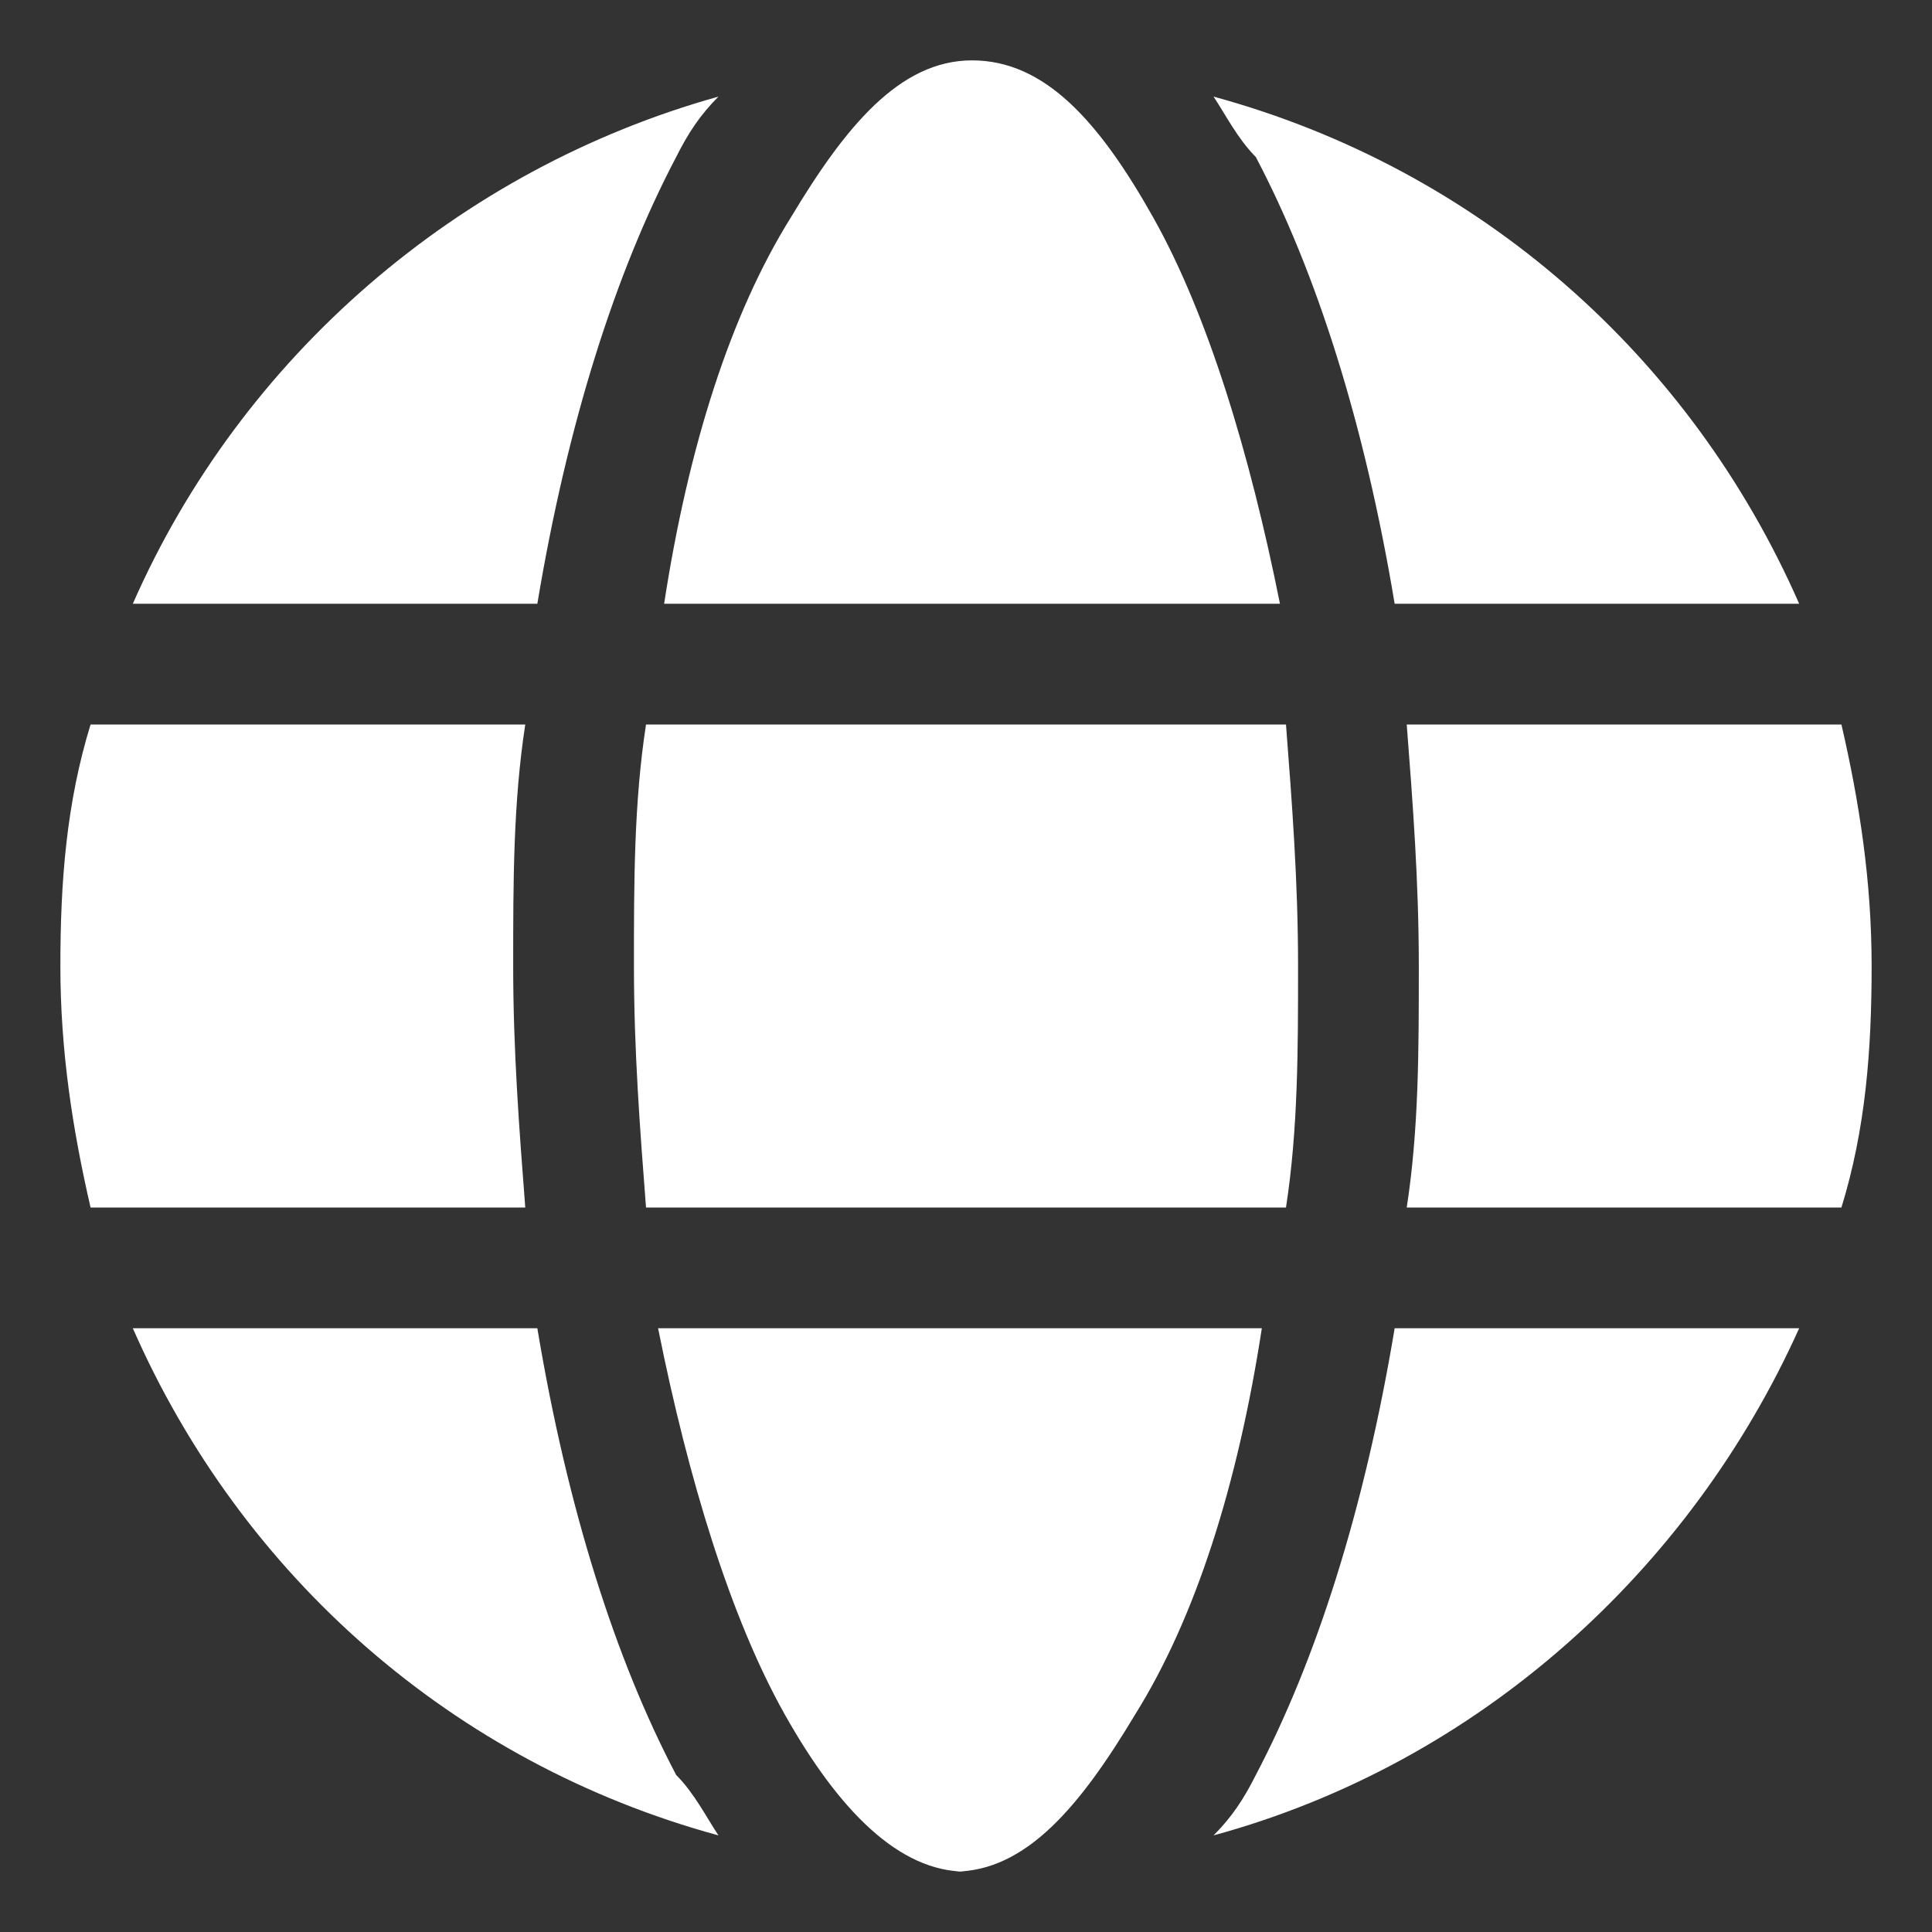
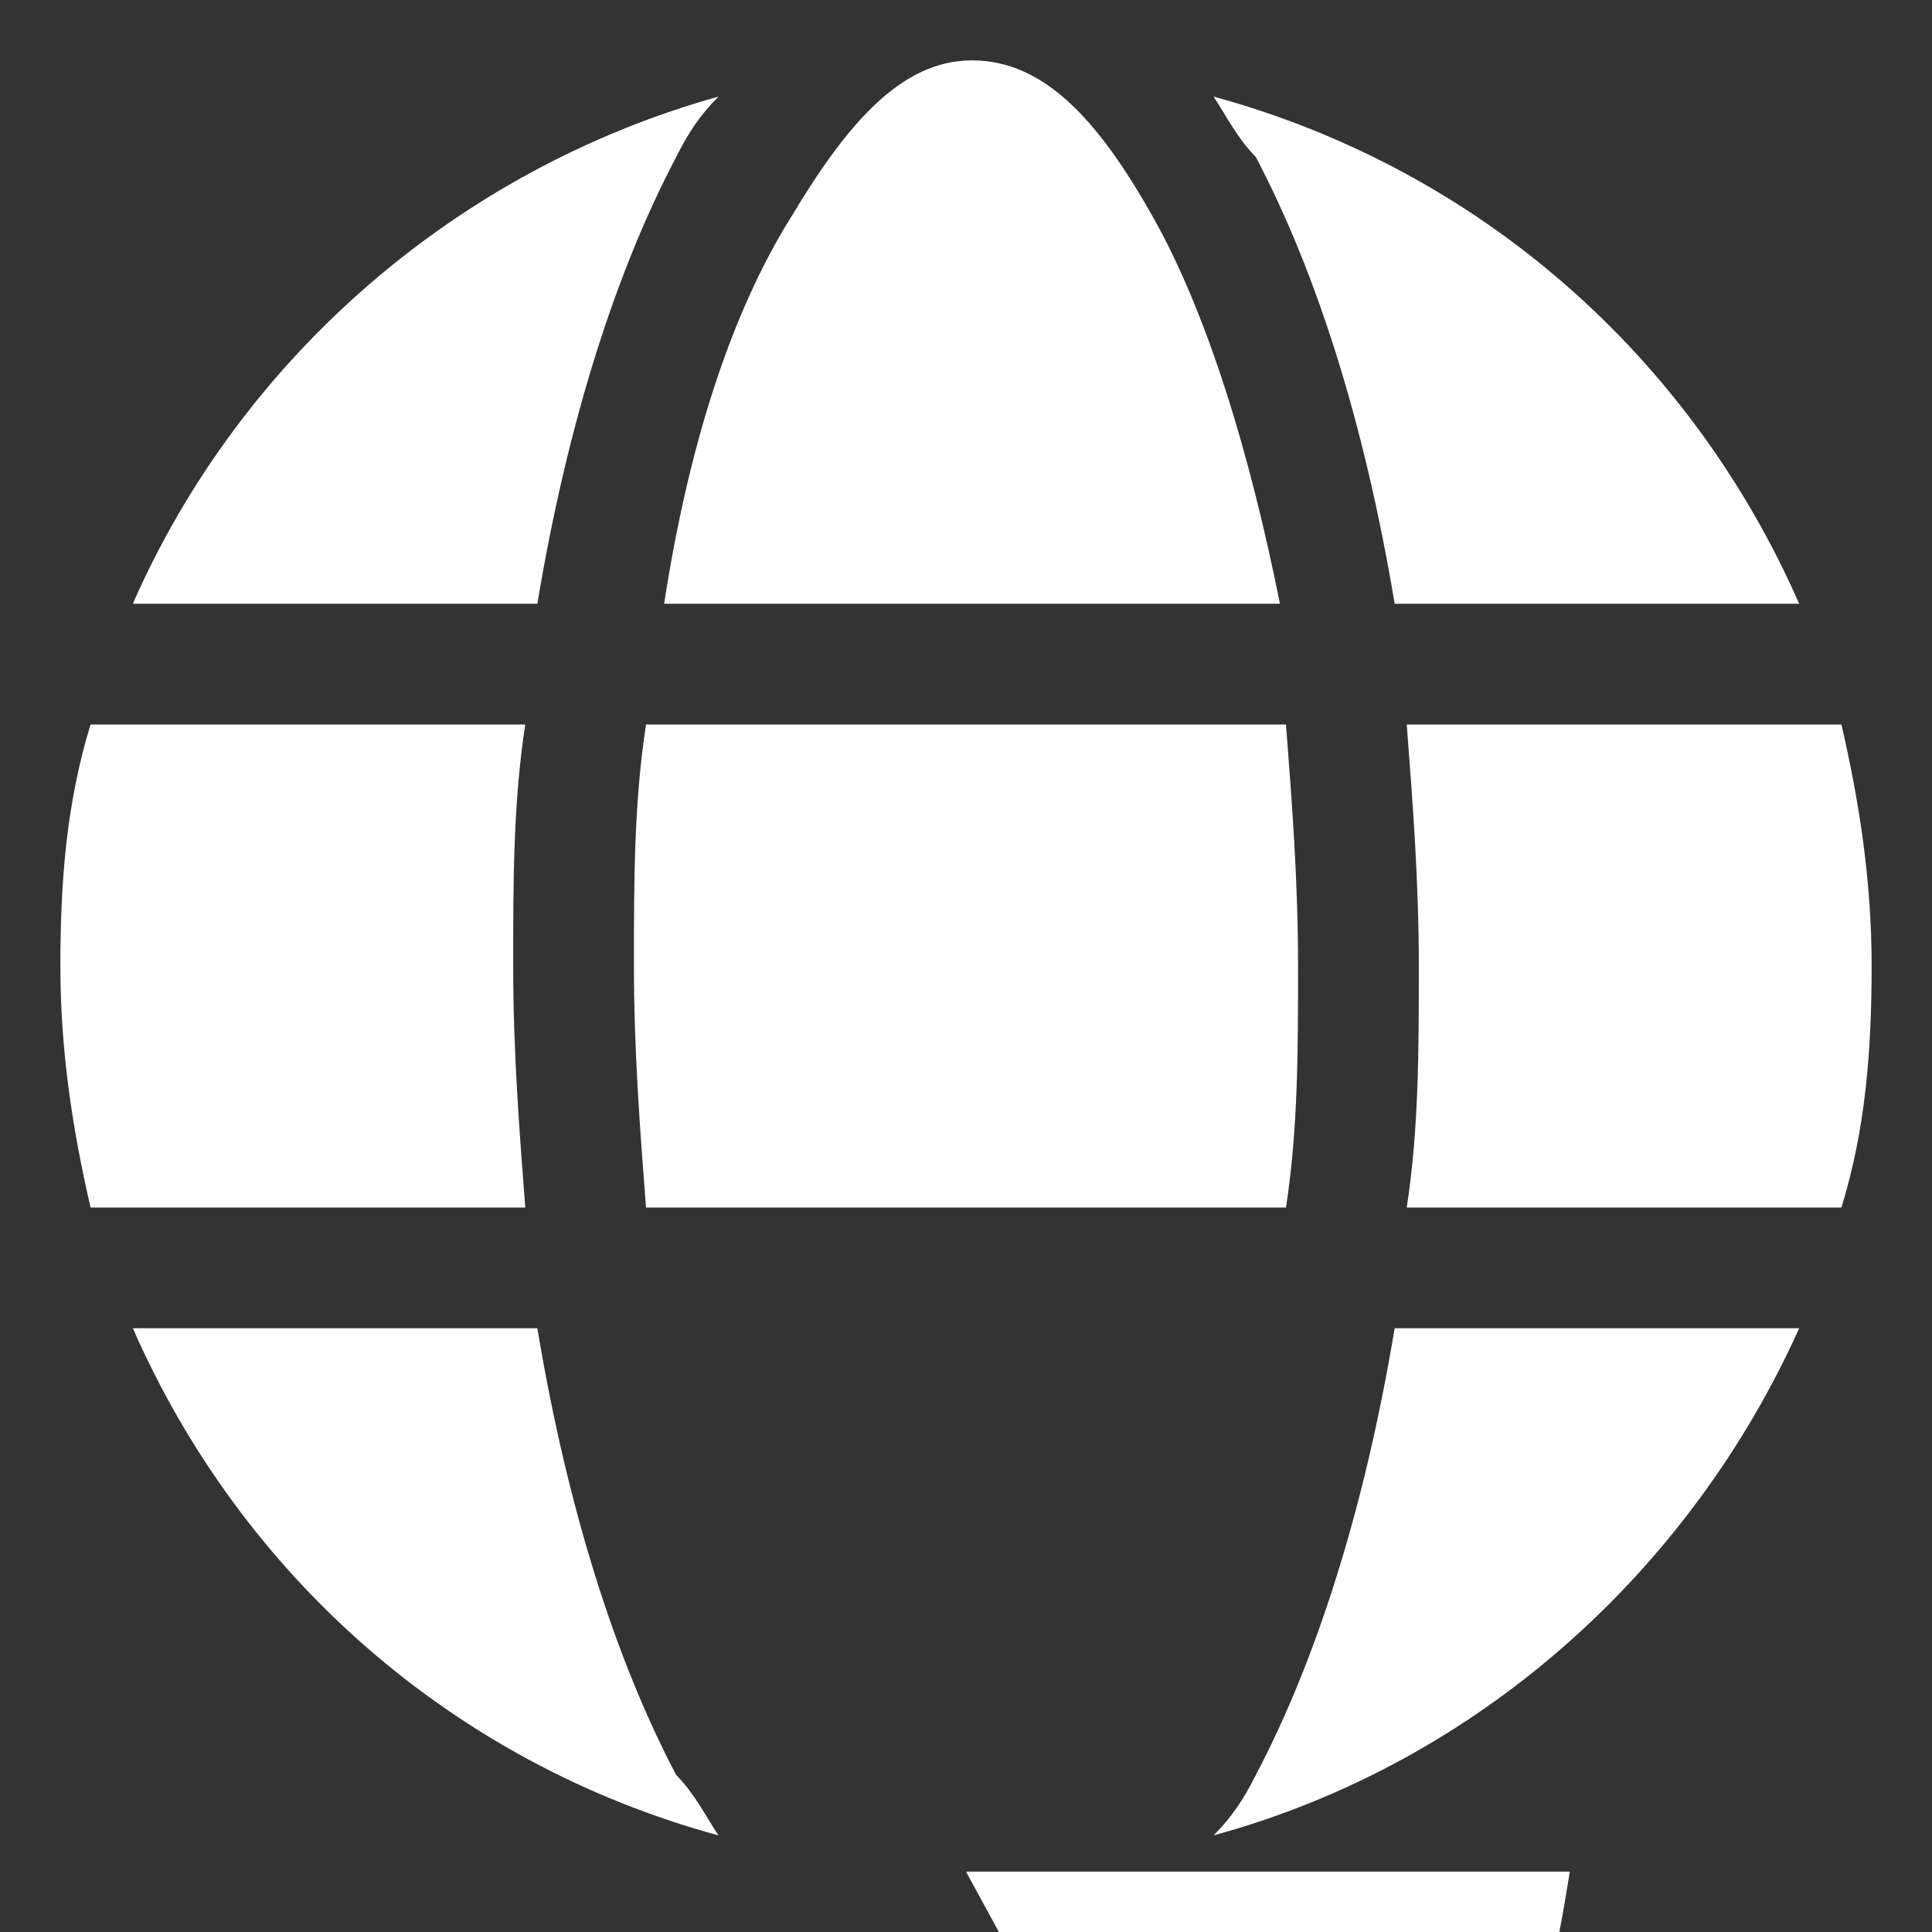
<svg xmlns="http://www.w3.org/2000/svg" version="1.1" viewBox="0 0 32 32">
  <rect x="0" y="0" width="32" height="32" fill="#333333" stroke="none" />
  <defs>
    <style>
      .cls-1 {
        fill: #fff;
        fill-rule: evenodd;
      }
    </style>
  </defs>
  <g>
    <g id="Layer_1">
-       <path class="cls-1" d="M16,31c-1.1,0-2.1-1-3-2.6-.9-1.6-1.6-3.9-2.1-6.4h10c-.4,2.6-1.1,4.8-2.1,6.4-.9,1.5-1.8,2.6-3,2.6ZM2.2,22c1.8,4.1,5.3,7.2,9.7,8.4-.2-.3-.4-.7-.7-1-1-1.9-1.8-4.4-2.3-7.4H2.2ZM29.8,22h-6.7c-.5,3-1.3,5.5-2.3,7.4-.2.4-.4.7-.7,1,4.4-1.2,7.9-4.4,9.7-8.4h0ZM30.5,12h-7.2c.1,1.3.2,2.6.2,4s0,2.7-.2,4h7.2c.4-1.3.5-2.6.5-4s-.2-2.7-.5-4ZM1.5,12c-.4,1.3-.5,2.6-.5,4s.2,2.7.5,4h7.2c-.1-1.3-.2-2.6-.2-4s0-2.7.2-4H1.5ZM21.3,20h-10.6c-.1-1.3-.2-2.6-.2-4s0-2.7.2-4h10.6c.1,1.3.2,2.6.2,4s0,2.7-.2,4ZM20.1,1.6c.2.3.4.7.7,1,1,1.9,1.8,4.4,2.3,7.4h6.7c-1.8-4.1-5.3-7.2-9.7-8.4h0ZM11.9,1.6C7.6,2.8,4,5.9,2.2,10h6.7c.5-3,1.3-5.5,2.3-7.4.2-.4.4-.7.7-1ZM21,10h-10c.4-2.6,1.1-4.8,2.1-6.4.9-1.5,1.8-2.6,3-2.6s2.1,1,3,2.6c.9,1.6,1.6,3.9,2.1,6.4Z" />
+       <path class="cls-1" d="M16,31h10c-.4,2.6-1.1,4.8-2.1,6.4-.9,1.5-1.8,2.6-3,2.6ZM2.2,22c1.8,4.1,5.3,7.2,9.7,8.4-.2-.3-.4-.7-.7-1-1-1.9-1.8-4.4-2.3-7.4H2.2ZM29.8,22h-6.7c-.5,3-1.3,5.5-2.3,7.4-.2.4-.4.7-.7,1,4.4-1.2,7.9-4.4,9.7-8.4h0ZM30.5,12h-7.2c.1,1.3.2,2.6.2,4s0,2.7-.2,4h7.2c.4-1.3.5-2.6.5-4s-.2-2.7-.5-4ZM1.5,12c-.4,1.3-.5,2.6-.5,4s.2,2.7.5,4h7.2c-.1-1.3-.2-2.6-.2-4s0-2.7.2-4H1.5ZM21.3,20h-10.6c-.1-1.3-.2-2.6-.2-4s0-2.7.2-4h10.6c.1,1.3.2,2.6.2,4s0,2.7-.2,4ZM20.1,1.6c.2.3.4.7.7,1,1,1.9,1.8,4.4,2.3,7.4h6.7c-1.8-4.1-5.3-7.2-9.7-8.4h0ZM11.9,1.6C7.6,2.8,4,5.9,2.2,10h6.7c.5-3,1.3-5.5,2.3-7.4.2-.4.4-.7.7-1ZM21,10h-10c.4-2.6,1.1-4.8,2.1-6.4.9-1.5,1.8-2.6,3-2.6s2.1,1,3,2.6c.9,1.6,1.6,3.9,2.1,6.4Z" />
    </g>
  </g>
</svg>